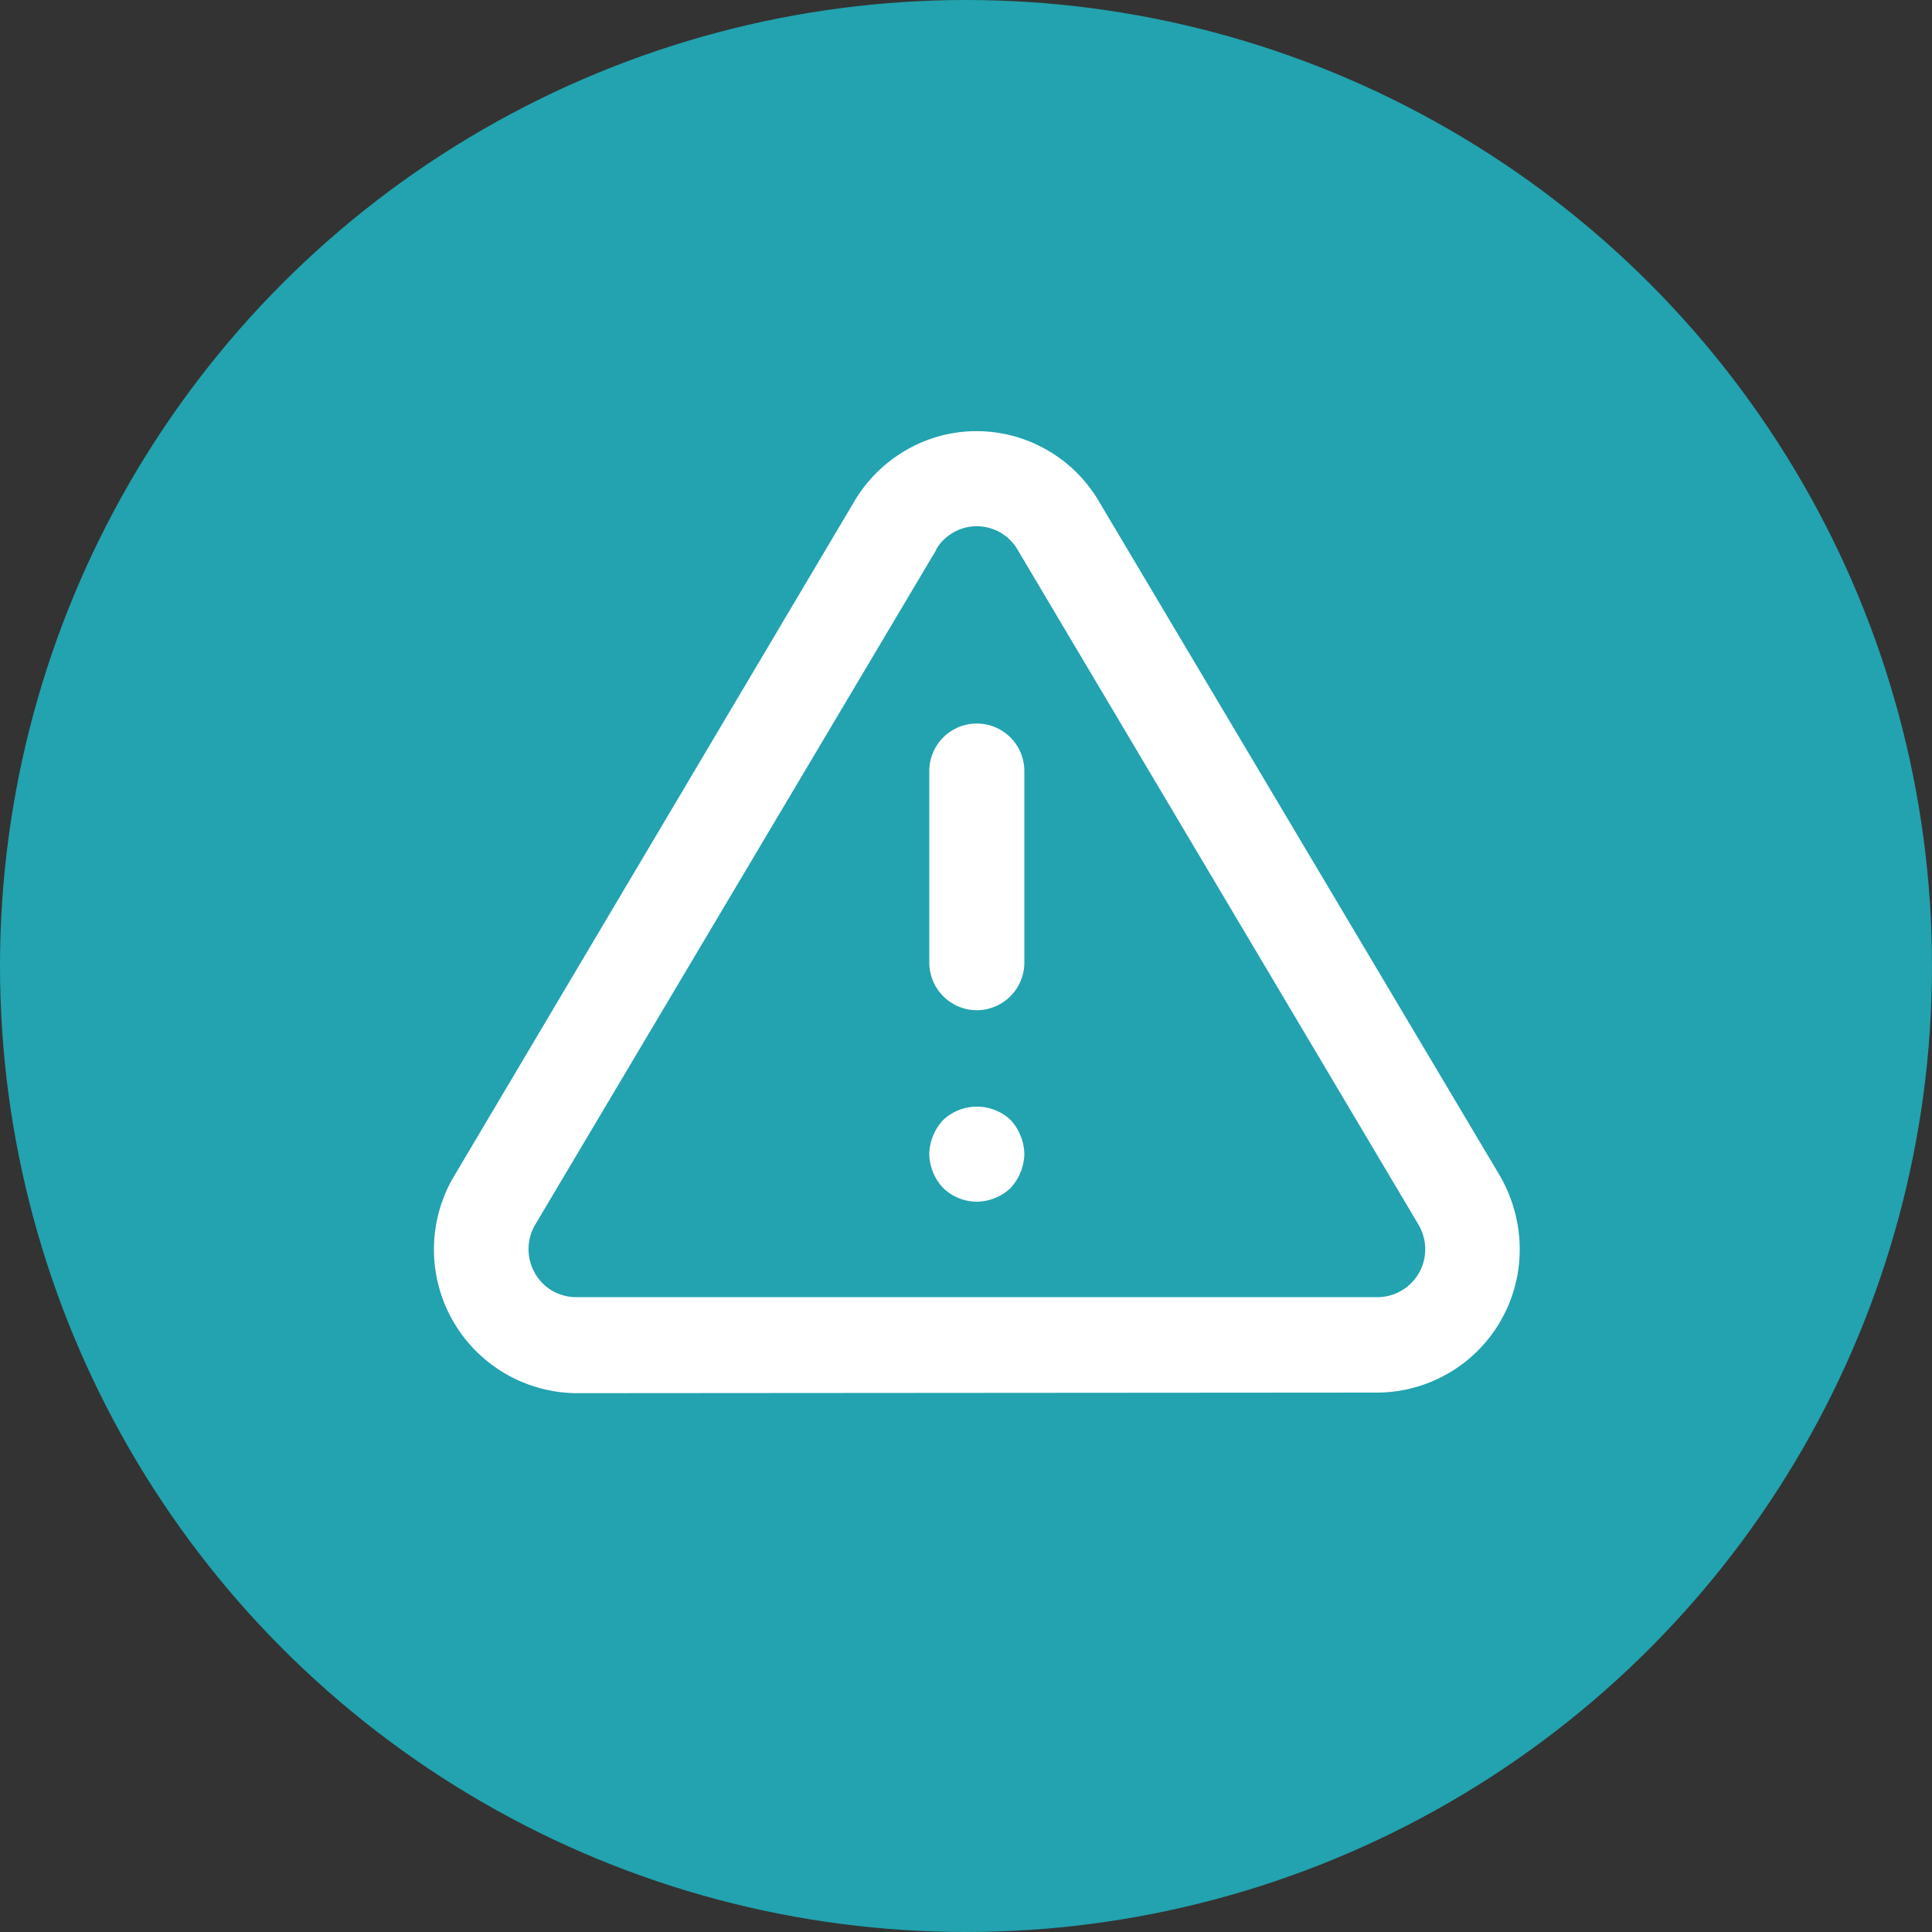
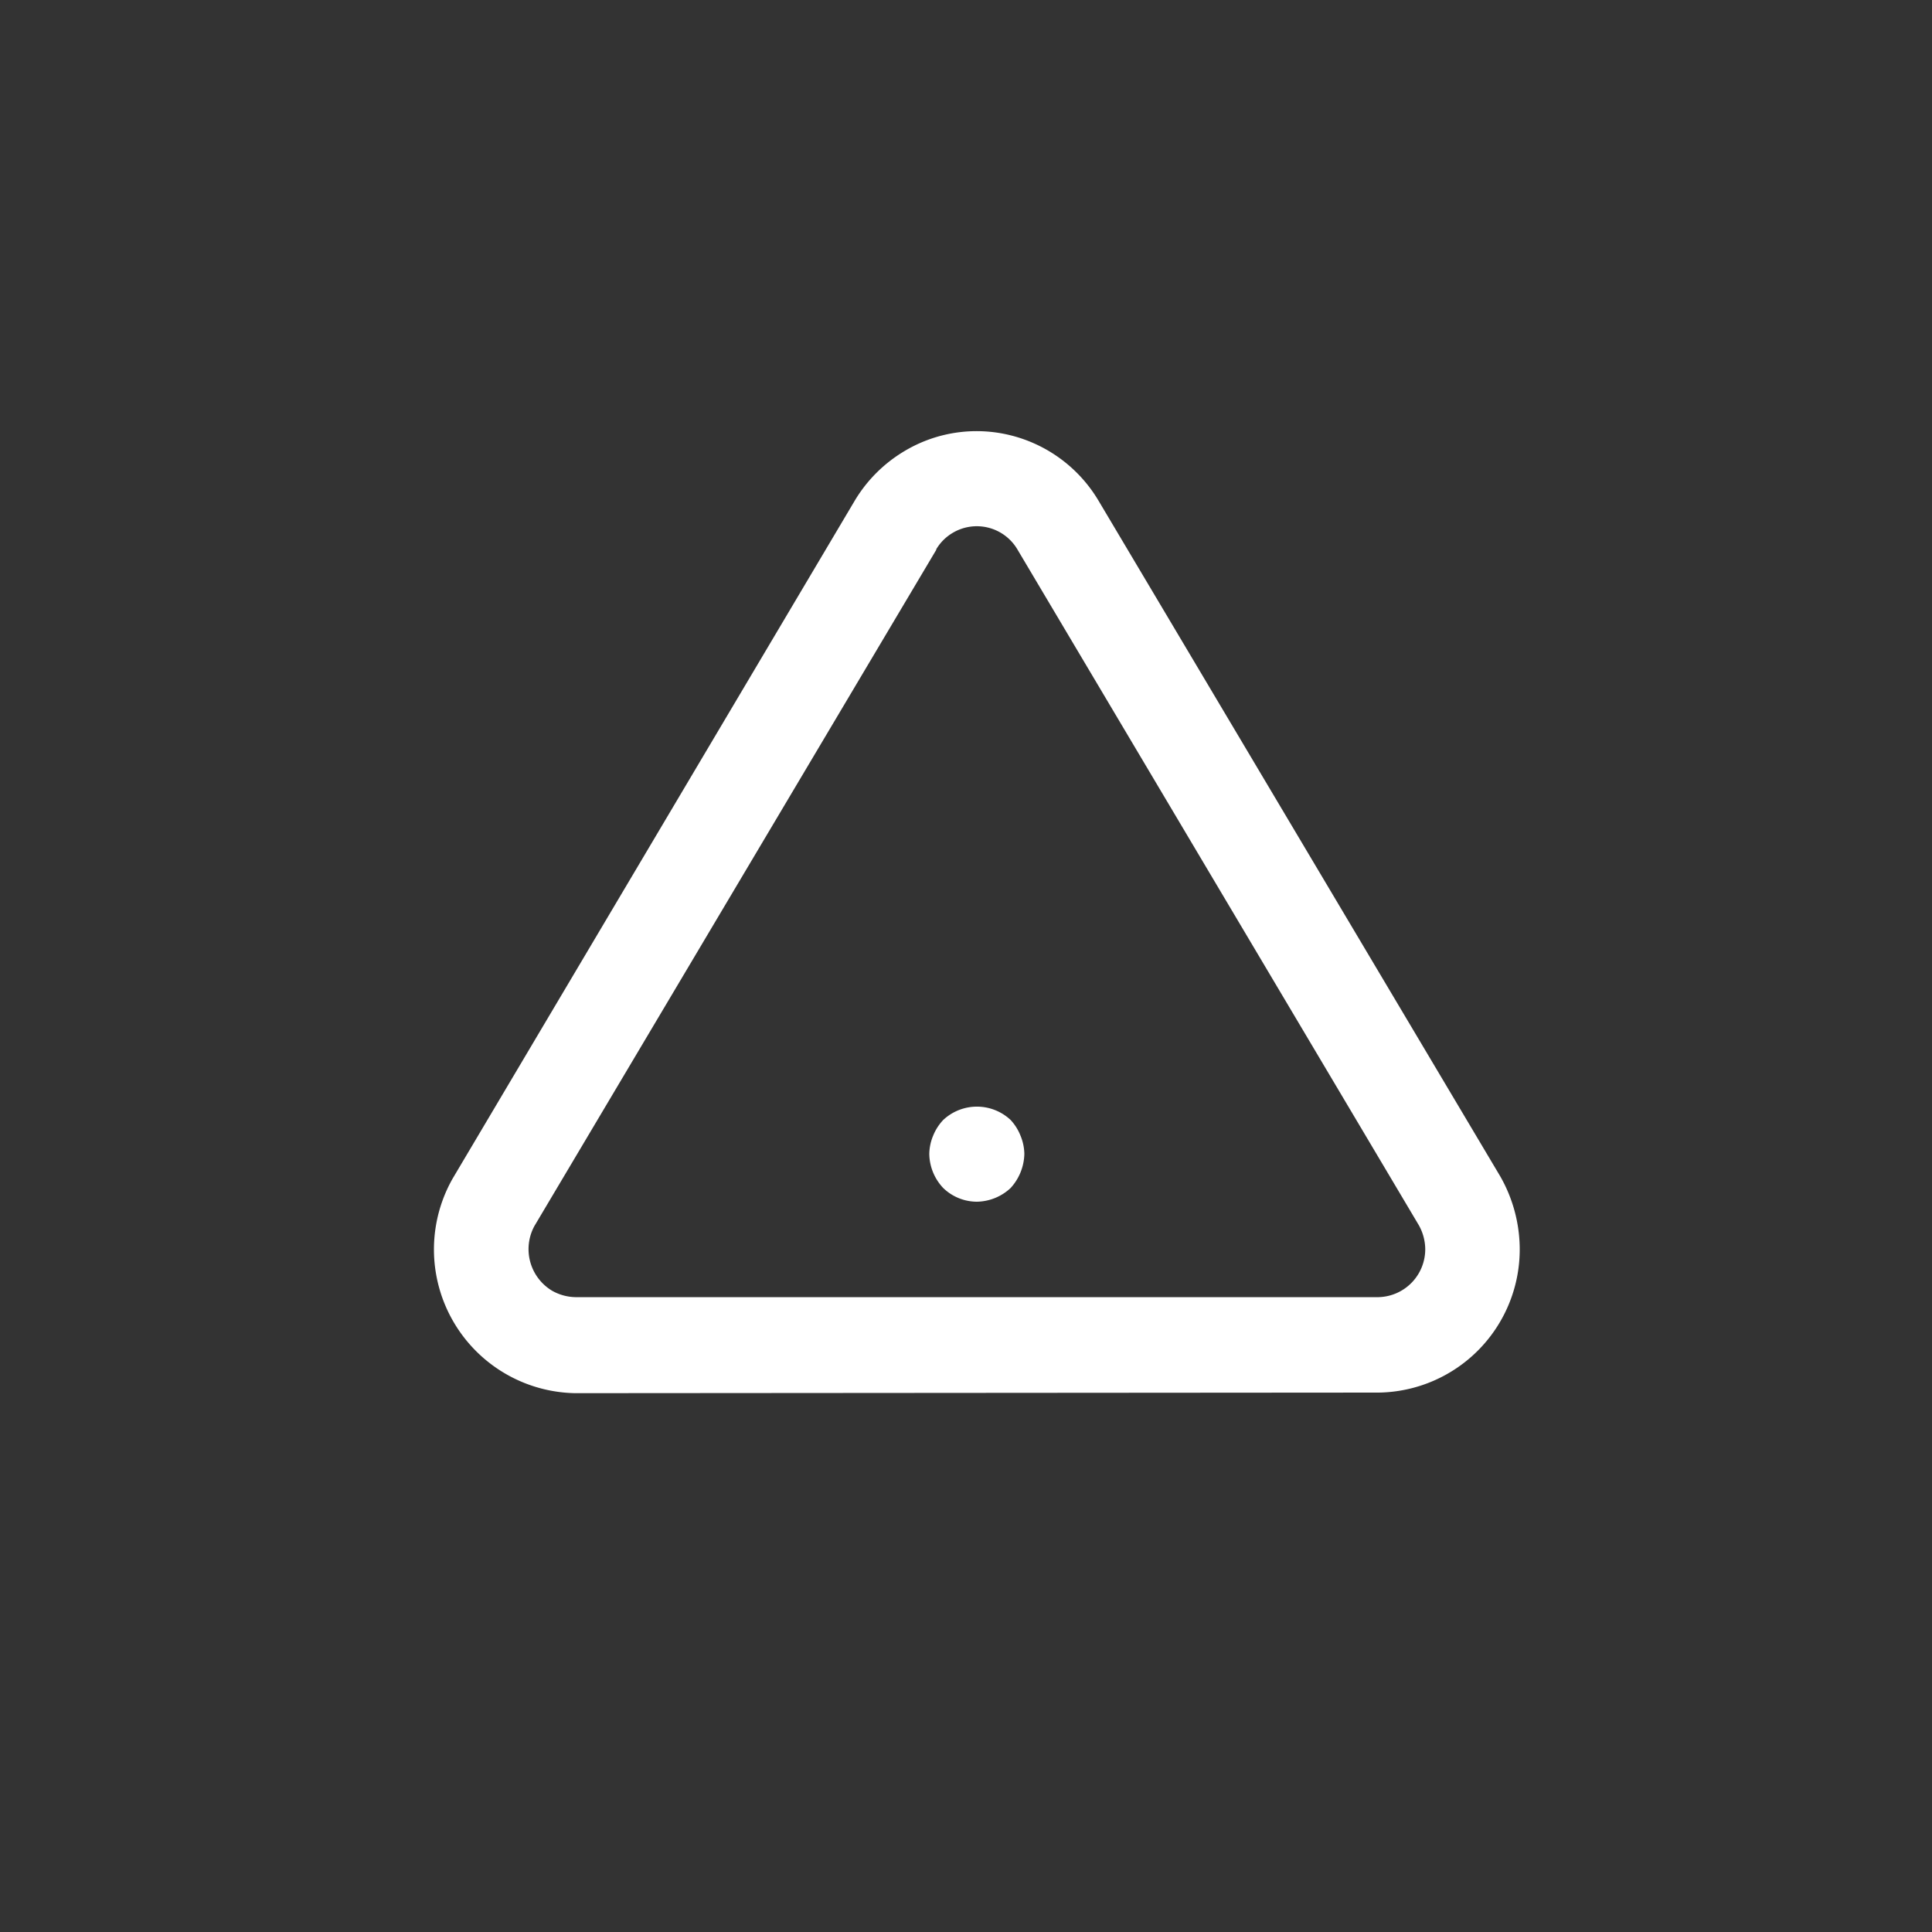
<svg xmlns="http://www.w3.org/2000/svg" id="Layer_1" data-name="Layer 1" viewBox="0 0 100 100">
  <rect x="0" y="0" width="100" height="100" fill="#333333" stroke="none" />
  <defs>
    <style>.cls-1{fill:#22a3af;}.cls-2{fill:#fff;}.cls-3{fill:none;}</style>
  </defs>
-   <circle class="cls-1" cx="50" cy="50" r="50" />
  <path class="cls-2" d="M48.46,28.46l-20.8,35a2.51,2.51,0,0,0,.92,3.35,2.54,2.54,0,0,0,1.2.33H71.36a2.48,2.48,0,0,0,2.41-2.51,2.58,2.58,0,0,0-.33-1.21l-20.79-35a2.44,2.44,0,0,0-3.37-.82,2.41,2.41,0,0,0-.82.83M29.76,72.11A7.44,7.44,0,0,1,23.43,61L44.25,25.9h0a7.41,7.41,0,0,1,2.48-2.5,7.27,7.27,0,0,1,5.57-.87,7.36,7.36,0,0,1,4.55,3.37l20.81,35a7.64,7.64,0,0,1,1,3.67,7.41,7.41,0,0,1-7.29,7.51Z" />
-   <path class="cls-2" d="M50.56,52.29a2.47,2.47,0,0,1-2.46-2.47V39.91a2.46,2.46,0,1,1,4.92,0v9.91a2.47,2.47,0,0,1-2.46,2.47" />
  <path class="cls-2" d="M50.56,62.2a2.51,2.51,0,0,1-1.74-.71,2.62,2.62,0,0,1-.72-1.76,2.56,2.56,0,0,1,.2-.95,2.6,2.6,0,0,1,.52-.81,2.55,2.55,0,0,1,3.49,0,2.59,2.59,0,0,1,.51.81,2.56,2.56,0,0,1,.2.95,2.7,2.7,0,0,1-.71,1.76,2.61,2.61,0,0,1-1.75.71" />
-   <rect class="cls-3" x="18.28" y="0.3" width="98.45" height="98.45" />
</svg>